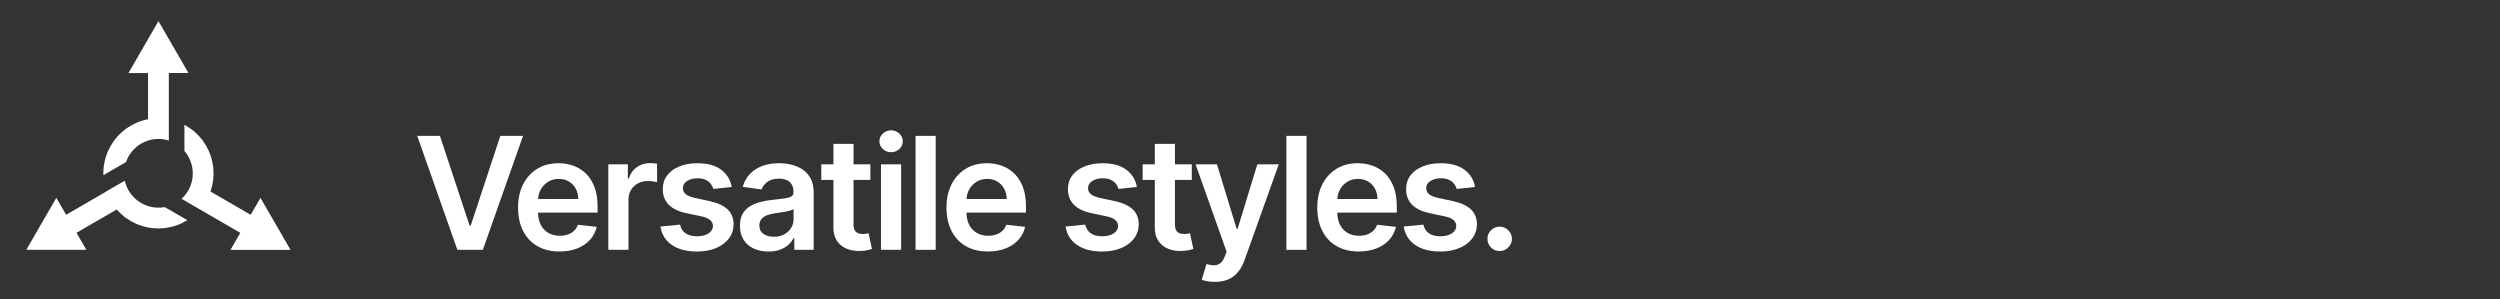
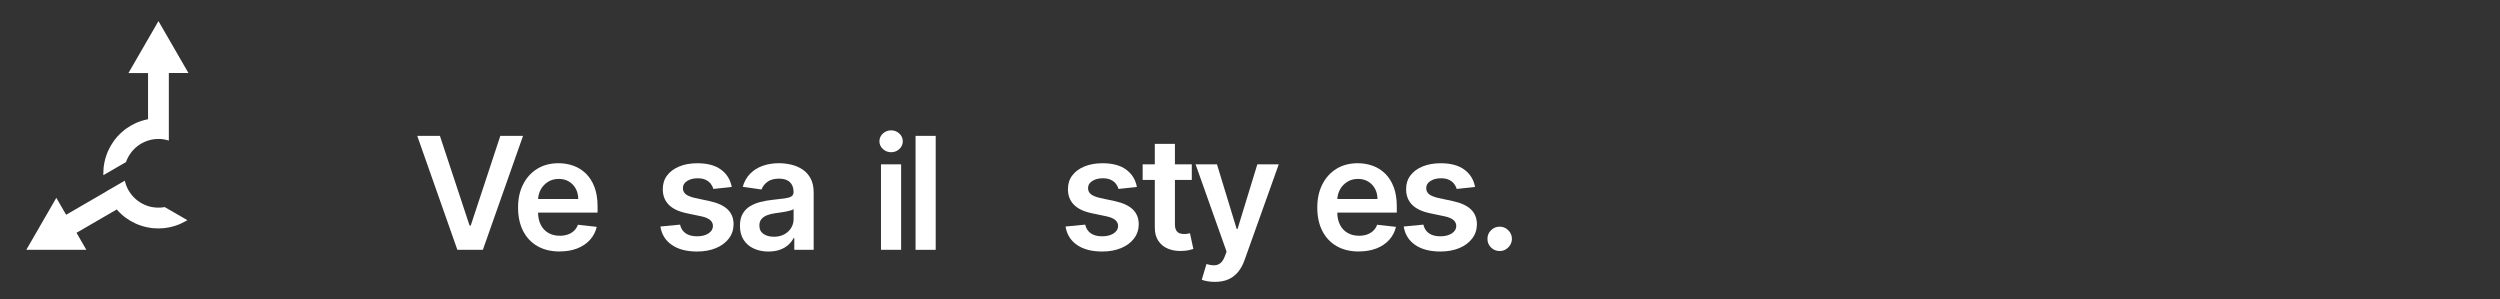
<svg xmlns="http://www.w3.org/2000/svg" width="1420" height="170" viewBox="0 0 1420 170">
  <rect x="0" y="0" width="1420" height="170" fill="#333333" stroke="none" />
  <defs>
    <style>
      .cls-1 {
        fill: #fff;
        stroke-width: 0px;
      }
    </style>
  </defs>
  <g id="Icon">
    <g>
-       <path class="cls-1" d="M165,141.9l-17.05-29.52-5.56,9.63-22.84-13.24c.25-.72.48-1.46.68-2.2.32-1.21.58-2.43.75-3.66,0-.05.01-.1.02-.15.02-.17.05-.34.07-.51.02-.17.04-.35.06-.52,0-.05.01-.1.02-.15.1-1.03.15-2.06.15-3.1s-.05-2.08-.15-3.1c0-.05-.01-.11-.02-.16-.02-.17-.04-.34-.06-.52-.02-.17-.04-.34-.07-.52,0-.05-.01-.1-.02-.14-.18-1.23-.43-2.45-.75-3.66-.32-1.21-.72-2.4-1.18-3.55-.02-.05-.04-.09-.06-.14-.07-.16-.13-.32-.2-.48-.07-.16-.14-.32-.21-.48-.02-.05-.04-.1-.06-.14-.43-.94-.9-1.86-1.42-2.76-.52-.9-1.08-1.77-1.68-2.61-.03-.04-.06-.08-.09-.12-.1-.14-.21-.28-.31-.42-.1-.14-.21-.27-.31-.41-.03-.04-.06-.08-.09-.12-.77-.98-1.6-1.91-2.48-2.79-.89-.89-1.82-1.72-2.8-2.48-.04-.03-.08-.06-.12-.09-.14-.11-.27-.21-.41-.32-.14-.1-.28-.21-.42-.31-.04-.03-.08-.06-.13-.09-.84-.6-1.71-1.16-2.61-1.68-.29-.17-.59-.33-.89-.49v14.88c.12.14.25.29.36.43.05.07.11.13.16.2.16.2.31.4.45.6.04.05.07.1.11.16.14.2.28.4.41.6.02.03.04.06.05.08.03.04.05.08.08.12.12.18.23.37.35.56.09.15.17.29.25.44.04.07.08.14.12.21.13.24.26.48.38.73.01.03.03.06.04.08.23.47.44.94.63,1.43,0,.01,0,.03.02.04.11.29.22.59.32.89,0,.01,0,.02.01.03.09.27.17.54.25.82.01.04.02.08.04.13.07.25.13.5.19.76.02.09.04.18.06.27.05.23.1.46.14.69.02.12.04.24.06.35.02.14.04.28.06.41.03.22.06.43.08.65.01.11.02.23.03.34.01.16.03.32.04.47,0,.09,0,.18.01.27,0,.17.02.34.02.51,0,.1,0,.21,0,.31,0,.05,0,.1,0,.14,0,.03,0,.06,0,.09,0,.12,0,.24,0,.36,0,.16-.01.31-.02.47,0,.05,0,.11,0,.16-.01.27-.04.54-.06.81,0,.06-.01.13-.02.19-.03.25-.06.5-.09.74-.01.08-.02.17-.04.25-.03.22-.07.43-.12.65-.02.11-.04.23-.07.34,0,.05-.02.09-.03.14-.1.47-.22.93-.36,1.39-.02.07-.04.13-.06.2-.06.18-.12.37-.18.55-.04.12-.08.23-.12.34-.04.12-.09.24-.13.36-.02.05-.04.1-.06.15-.09.23-.19.46-.29.69,0,0,0,0,0,0-.04.08-.08.17-.12.25-.09.2-.19.4-.29.6-.04.09-.09.18-.14.27-.04.07-.07.14-.11.21-.08.15-.16.29-.24.43,0,0,0,0,0,.01,0,0,0,0,0,.01-.02.03-.03.06-.05.08-.02.03-.03.05-.05.08-.02.03-.03.05-.05.08-.1.16-.2.33-.3.49-.01.02-.03.04-.04.06-.17.26-.34.52-.53.78-.04.05-.08.11-.12.16-.15.21-.31.42-.48.63-.21.26-.42.52-.64.78,0,0-.02.02-.02.03-.26.29-.53.58-.8.85-.11.11-.23.23-.34.34-.13.13-.27.26-.4.38l33.38,19.35-5.58,9.66h34.09Z" />
      <path class="cls-1" d="M90,11.99l-17.05,29.52h11.14v26.21c-.73.14-1.47.31-2.2.5-1.21.32-2.4.72-3.55,1.18-.04.02-.09.04-.13.05-.16.07-.32.13-.48.2-.16.07-.32.14-.48.21-.05.02-.1.04-.14.06-.94.43-1.86.9-2.76,1.42-.9.52-1.77,1.08-2.61,1.68-.04.03-.09.06-.13.09-.14.1-.28.2-.42.31-.14.1-.28.21-.41.32-.04.03-.08.06-.11.09-.98.77-1.91,1.6-2.8,2.48s-1.72,1.82-2.48,2.8c-.03.04-.06.08-.09.12-.11.14-.21.27-.32.41-.1.14-.21.28-.31.42-.03.04-.06.08-.09.13-.6.84-1.16,1.71-1.68,2.61-.52.9-.99,1.83-1.42,2.76-.02.05-.04.09-.06.14-.07.16-.14.32-.21.48-.07.16-.13.32-.2.48-.02.05-.04.09-.06.14-.46,1.15-.85,2.34-1.18,3.55-.32,1.21-.58,2.43-.75,3.66,0,.05-.01.1-.02.14-.02.17-.05.34-.07.52-.02.17-.04.35-.06.52,0,.05-.01.1-.02.15-.1,1.03-.15,2.06-.15,3.1,0,.35,0,.7.02,1.05l12.86-7.43c.07-.19.14-.39.21-.58.03-.08.06-.16.09-.24.09-.23.19-.46.29-.69.03-.06.05-.12.08-.17.1-.22.21-.44.31-.66.01-.03.03-.06.05-.09.02-.04.04-.08.06-.12.1-.19.2-.39.31-.58.08-.15.17-.29.25-.44.04-.07.08-.14.13-.21.14-.23.29-.46.44-.69.02-.03.03-.05.05-.08.29-.43.6-.85.92-1.26,0-.01.02-.02.03-.03.2-.24.4-.48.61-.72,0,0,.01-.02.02-.02.19-.21.38-.42.58-.62.03-.03.06-.06.09-.1.18-.18.37-.37.56-.54.07-.06.14-.13.2-.19.17-.16.35-.31.53-.47.09-.08.18-.15.28-.23.11-.09.22-.17.33-.26.17-.14.35-.27.53-.4.09-.07.18-.13.28-.2.13-.09.26-.18.39-.27.07-.05.15-.1.22-.14.14-.09.29-.19.43-.28.09-.05.18-.1.27-.15.04-.02.08-.05.12-.07.03-.01.05-.03.08-.04.11-.06.21-.12.32-.18.14-.07.28-.14.42-.22.05-.03.1-.05.15-.08.24-.12.48-.24.73-.35.06-.03.12-.05.17-.08.23-.1.46-.2.69-.29.08-.03.16-.06.24-.09.21-.08.41-.15.62-.23.11-.04.22-.07.33-.11.16-.05.33-.1.49-.15.02,0,.05-.01.07-.02.12-.04.24-.07.36-.1.1-.03.21-.05.31-.08.05-.01.11-.03.16-.04.13-.03.26-.06.38-.09.1-.02.2-.05.31-.07.06-.01.13-.03.19-.04.22-.04.43-.08.65-.12.06,0,.12-.02.18-.03.05,0,.11-.01.16-.02.2-.03.4-.05.6-.08.11-.01.22-.02.33-.03.2-.02.41-.03.61-.05.1,0,.21-.01.31-.02.06,0,.13,0,.19,0,.19,0,.38-.01.57-.01.01,0,.02,0,.03,0,.03,0,.06,0,.09,0,.04,0,.07,0,.11,0h0c.21,0,.42,0,.64.01.03,0,.07,0,.1,0,0,0,0,0,0,0,.19,0,.37.02.56.03.11,0,.21.02.32.03.1,0,.21.02.31.03.28.03.57.06.85.11,0,0,0,0,0,0,.06,0,.13.02.19.03.1.02.2.04.31.05.09.02.17.03.26.05.09.02.18.03.27.05.04,0,.09.02.13.03.13.03.27.06.4.09.11.03.21.05.32.08,0,0,0,0,0,0,.25.06.5.13.75.2.13.04.26.07.39.11v-38.37h11.14l-17.05-29.52Z" />
      <path class="cls-1" d="M93.58,117.61c-.17.03-.34.06-.51.09-.08.01-.17.03-.25.04-.25.04-.5.07-.74.09-.06,0-.13.01-.19.02-.24.02-.49.04-.73.06-.03,0-.07,0-.1,0-.05,0-.09,0-.14,0-.22.01-.44.02-.66.02-.17,0-.34,0-.51,0-.08,0-.16,0-.25,0-.27,0-.55-.02-.82-.04-.03,0-.06,0-.09,0-.52-.04-1.03-.09-1.55-.17-.01,0-.03,0-.04,0-.31-.05-.62-.1-.93-.17-.01,0-.02,0-.03,0-.28-.06-.56-.12-.83-.19-.04-.01-.09-.02-.13-.03-.25-.07-.5-.14-.75-.21-.09-.03-.18-.05-.26-.08-.22-.07-.45-.15-.67-.23-.11-.04-.22-.08-.33-.13-.13-.05-.26-.1-.39-.15-.2-.08-.4-.17-.6-.26-.1-.05-.21-.09-.31-.14-.14-.07-.29-.14-.43-.21-.08-.04-.16-.08-.24-.12-.15-.08-.3-.15-.45-.24-.09-.05-.18-.1-.27-.15-.04-.02-.08-.05-.13-.07-.03-.01-.05-.03-.08-.05-.1-.06-.21-.12-.31-.18-.13-.08-.26-.17-.4-.25-.05-.03-.09-.06-.14-.09-.23-.15-.45-.3-.67-.46-.05-.04-.1-.07-.16-.11-.2-.15-.4-.3-.6-.45-.07-.05-.13-.11-.2-.16-.17-.14-.34-.28-.51-.43-.09-.08-.17-.15-.26-.23-.03-.02-.05-.05-.07-.07-.17-.15-.33-.31-.49-.46-.02-.02-.03-.03-.05-.05-.16-.16-.32-.32-.47-.48-.03-.03-.06-.06-.09-.09-.15-.16-.29-.31-.43-.47,0,0-.01-.02-.02-.02-.26-.29-.5-.6-.74-.91-.09-.11-.18-.23-.26-.34-.08-.11-.15-.21-.23-.32-.11-.16-.23-.33-.34-.49-.05-.07-.09-.14-.14-.2,0,0-.01-.02-.02-.03-.04-.06-.07-.11-.11-.17-.09-.14-.18-.29-.27-.44-.02-.04-.04-.07-.06-.1-.01-.02-.02-.04-.04-.06-.11-.19-.21-.37-.32-.56-.01-.03-.03-.06-.05-.09-.03-.05-.05-.1-.07-.15-.14-.27-.27-.54-.4-.82-.02-.04-.04-.08-.05-.12-.13-.3-.26-.59-.38-.9-.01-.03-.02-.05-.03-.08-.07-.18-.14-.36-.2-.54-.01-.03-.03-.07-.04-.1,0-.02-.01-.03-.02-.05-.13-.39-.25-.78-.36-1.18-.04-.15-.08-.29-.12-.44-.04-.18-.09-.35-.13-.53h0s0-.02,0-.03l-10.53,6.08s.01.03.02.05l-22.84,13.24-5.56-9.63-17.05,29.52h34.09l-5.58-9.66,22.86-13.25c.48.55.98,1.09,1.5,1.61.89.89,1.82,1.71,2.79,2.48.04.03.08.06.12.09.14.11.27.21.41.32.14.1.28.21.42.31.04.03.08.06.13.09.84.6,1.71,1.16,2.61,1.68.9.52,1.82.99,2.76,1.42.05.02.1.04.15.06.16.07.32.14.47.21.16.07.32.13.48.2.04.02.09.04.13.05,1.15.46,2.34.85,3.55,1.18,1.21.32,2.43.58,3.66.75.05,0,.1.01.15.02.17.02.34.05.51.07.17.02.35.04.52.06.05,0,.1.01.15.02,1.03.1,2.06.15,3.1.15s2.08-.05,3.1-.15c.05,0,.1-.01.15-.02.17-.02.35-.04.52-.06.17-.02.34-.04.52-.07.05,0,.1-.01.15-.02,1.23-.18,2.45-.43,3.66-.75,1.21-.32,2.4-.72,3.55-1.18.05-.02.09-.04.14-.06.16-.06.32-.13.48-.2.16-.07.32-.14.48-.21.05-.02.09-.04.14-.06.94-.43,1.86-.9,2.76-1.42.28-.16.56-.33.84-.5l-12.9-7.45Z" />
    </g>
  </g>
  <g id="Text_Outlines" data-name="Text Outlines">
    <g>
      <path class="cls-1" d="M249.87,77.17l16.85,50.95h.66l16.81-50.95h12.9l-22.82,64.73h-14.48l-22.79-64.73h12.86Z" />
      <path class="cls-1" d="M317.83,142.84c-4.87,0-9.07-1.02-12.59-3.05-3.53-2.03-6.24-4.92-8.14-8.66-1.9-3.74-2.84-8.15-2.84-13.23s.95-9.38,2.86-13.16c1.91-3.78,4.58-6.73,8.01-8.85,3.43-2.12,7.47-3.18,12.1-3.18,2.99,0,5.82.48,8.49,1.44,2.67.96,5.03,2.44,7.08,4.44s3.67,4.55,4.85,7.63c1.18,3.09,1.77,6.76,1.77,11.01v3.51h-39.79v-7.71h28.82c-.02-2.19-.5-4.15-1.42-5.86-.93-1.72-2.22-3.07-3.87-4.06-1.65-.99-3.58-1.49-5.77-1.49-2.34,0-4.39.56-6.16,1.69s-3.15,2.6-4.12,4.42c-.98,1.82-1.48,3.82-1.5,5.99v6.73c0,2.82.52,5.24,1.55,7.25,1.03,2.01,2.48,3.55,4.33,4.61,1.85,1.06,4.02,1.6,6.51,1.6,1.66,0,3.17-.24,4.52-.71,1.35-.47,2.52-1.17,3.51-2.1.99-.93,1.74-2.08,2.24-3.45l10.68,1.2c-.67,2.82-1.95,5.28-3.84,7.38s-4.29,3.72-7.22,4.87c-2.93,1.15-6.28,1.72-10.05,1.72Z" />
-       <path class="cls-1" d="M345.53,141.9v-48.55h11.09v8.09h.51c.89-2.8,2.41-4.97,4.57-6.49,2.16-1.53,4.63-2.29,7.41-2.29.63,0,1.34.03,2.13.08.79.05,1.45.13,1.98.24v10.52c-.48-.17-1.25-.32-2.29-.46s-2.05-.21-3.02-.21c-2.09,0-3.96.45-5.61,1.34-1.65.9-2.96,2.13-3.9,3.71-.95,1.58-1.42,3.4-1.42,5.47v28.54h-11.44Z" />
      <path class="cls-1" d="M415.64,106.18l-10.43,1.14c-.3-1.05-.81-2.04-1.53-2.97s-1.7-1.68-2.92-2.24c-1.22-.57-2.72-.85-4.49-.85-2.38,0-4.38.52-5.99,1.55-1.61,1.03-2.41,2.37-2.39,4.01-.02,1.41.5,2.56,1.56,3.45,1.06.88,2.83,1.61,5.29,2.18l8.28,1.77c4.59.99,8.01,2.56,10.26,4.71,2.24,2.15,3.38,4.96,3.4,8.44-.02,3.06-.91,5.75-2.67,8.08-1.76,2.33-4.2,4.15-7.32,5.45-3.12,1.31-6.7,1.96-10.75,1.96-5.94,0-10.73-1.25-14.35-3.75-3.62-2.5-5.78-5.98-6.48-10.45l11.16-1.07c.51,2.19,1.58,3.85,3.22,4.96,1.64,1.12,3.78,1.67,6.42,1.67s4.9-.56,6.56-1.67c1.65-1.12,2.48-2.5,2.48-4.14,0-1.39-.53-2.54-1.6-3.44-1.06-.91-2.71-1.6-4.95-2.09l-8.28-1.74c-4.66-.97-8.1-2.61-10.33-4.92-2.23-2.31-3.34-5.23-3.32-8.77-.02-2.99.79-5.59,2.45-7.79s3.96-3.91,6.92-5.12c2.96-1.21,6.38-1.82,10.26-1.82,5.69,0,10.17,1.21,13.45,3.63s5.3,5.7,6.08,9.83Z" />
      <path class="cls-1" d="M436.54,142.88c-3.08,0-5.84-.55-8.3-1.66-2.46-1.11-4.39-2.74-5.82-4.92-1.42-2.17-2.13-4.85-2.13-8.03,0-2.74.51-5,1.52-6.79s2.39-3.22,4.14-4.3c1.75-1.07,3.72-1.89,5.93-2.45,2.2-.56,4.48-.96,6.84-1.22,2.84-.29,5.15-.56,6.92-.81s3.06-.62,3.87-1.14,1.22-1.32,1.22-2.42v-.19c0-2.38-.71-4.22-2.12-5.53-1.41-1.31-3.45-1.96-6.1-1.96-2.8,0-5.02.61-6.65,1.83s-2.73,2.67-3.3,4.33l-10.68-1.52c.84-2.95,2.23-5.42,4.17-7.41s4.31-3.49,7.11-4.49c2.8-1,5.9-1.5,9.29-1.5,2.34,0,4.67.27,6.98.82,2.32.55,4.44,1.45,6.35,2.7,1.92,1.25,3.46,2.96,4.63,5.1s1.75,4.84,1.75,8.06v32.49h-11v-6.67h-.38c-.7,1.35-1.67,2.61-2.92,3.78-1.25,1.17-2.82,2.11-4.71,2.81-1.89.71-4.09,1.06-6.62,1.06ZM439.51,134.47c2.3,0,4.29-.46,5.97-1.38,1.69-.92,2.99-2.13,3.9-3.65.92-1.52,1.38-3.17,1.38-4.96v-5.72c-.36.29-.96.57-1.82.82-.85.25-1.81.47-2.86.66-1.05.19-2.1.36-3.13.5-1.03.15-1.93.27-2.69.38-1.71.23-3.23.61-4.58,1.14-1.35.53-2.41,1.26-3.19,2.2-.78.94-1.17,2.14-1.17,3.62,0,2.11.77,3.7,2.31,4.77,1.54,1.07,3.5,1.61,5.88,1.61Z" />
-       <path class="cls-1" d="M494.39,93.35v8.85h-27.91v-8.85h27.91ZM473.37,81.72h11.44v45.58c0,1.54.24,2.71.71,3.52.47.81,1.1,1.36,1.88,1.66.78.3,1.64.44,2.59.44.72,0,1.38-.05,1.98-.16.6-.11,1.06-.2,1.38-.29l1.93,8.94c-.61.21-1.48.44-2.61.7s-2.5.4-4.12.44c-2.87.08-5.45-.35-7.74-1.31-2.3-.96-4.11-2.45-5.45-4.47-1.34-2.02-2-4.55-1.98-7.58v-47.47Z" />
      <path class="cls-1" d="M506.15,86.46c-1.81,0-3.37-.61-4.68-1.83-1.31-1.22-1.96-2.69-1.96-4.39s.65-3.17,1.96-4.38c1.31-1.21,2.87-1.82,4.68-1.82s3.4.61,4.69,1.83c1.3,1.22,1.94,2.69,1.94,4.39s-.65,3.17-1.94,4.38c-1.3,1.21-2.86,1.82-4.69,1.82ZM500.4,141.9v-48.55h11.44v48.55h-11.44Z" />
      <path class="cls-1" d="M531.48,77.17v64.73h-11.44v-64.73h11.44Z" />
-       <path class="cls-1" d="M561.17,142.84c-4.87,0-9.07-1.02-12.59-3.05-3.53-2.03-6.24-4.92-8.14-8.66-1.9-3.74-2.84-8.15-2.84-13.23s.95-9.38,2.86-13.16c1.91-3.78,4.58-6.73,8.01-8.85,3.43-2.12,7.47-3.18,12.1-3.18,2.99,0,5.82.48,8.49,1.44,2.67.96,5.03,2.44,7.08,4.44s3.67,4.55,4.85,7.63c1.18,3.09,1.77,6.76,1.77,11.01v3.51h-39.79v-7.71h28.82c-.02-2.19-.5-4.15-1.42-5.86-.93-1.72-2.22-3.07-3.87-4.06-1.65-.99-3.58-1.49-5.77-1.49-2.34,0-4.39.56-6.16,1.69s-3.15,2.6-4.12,4.42c-.98,1.82-1.48,3.82-1.5,5.99v6.73c0,2.82.52,5.24,1.55,7.25,1.03,2.01,2.48,3.55,4.33,4.61,1.85,1.06,4.02,1.6,6.51,1.6,1.66,0,3.17-.24,4.52-.71,1.35-.47,2.52-1.17,3.51-2.1.99-.93,1.74-2.08,2.24-3.45l10.68,1.2c-.67,2.82-1.95,5.28-3.84,7.38s-4.29,3.72-7.22,4.87c-2.93,1.15-6.28,1.72-10.05,1.72Z" />
      <path class="cls-1" d="M645.77,106.18l-10.43,1.14c-.3-1.05-.81-2.04-1.53-2.97s-1.7-1.68-2.92-2.24c-1.22-.57-2.72-.85-4.49-.85-2.38,0-4.38.52-5.99,1.55-1.61,1.03-2.41,2.37-2.39,4.01-.02,1.41.5,2.56,1.56,3.45,1.06.88,2.83,1.61,5.29,2.18l8.28,1.77c4.59.99,8.01,2.56,10.26,4.71,2.24,2.15,3.38,4.96,3.4,8.44-.02,3.06-.91,5.75-2.67,8.08-1.76,2.33-4.2,4.15-7.32,5.45-3.12,1.31-6.7,1.96-10.75,1.96-5.94,0-10.73-1.25-14.35-3.75-3.62-2.5-5.78-5.98-6.48-10.45l11.16-1.07c.51,2.19,1.58,3.85,3.22,4.96,1.64,1.12,3.78,1.67,6.42,1.67s4.9-.56,6.56-1.67c1.65-1.12,2.48-2.5,2.48-4.14,0-1.39-.53-2.54-1.6-3.44-1.06-.91-2.71-1.6-4.95-2.09l-8.28-1.74c-4.66-.97-8.1-2.61-10.33-4.92-2.23-2.31-3.34-5.23-3.32-8.77-.02-2.99.79-5.59,2.45-7.79s3.96-3.91,6.92-5.12c2.96-1.21,6.38-1.82,10.26-1.82,5.69,0,10.17,1.21,13.45,3.63s5.3,5.7,6.08,9.83Z" />
      <path class="cls-1" d="M676.94,93.35v8.85h-27.91v-8.85h27.91ZM655.92,81.72h11.44v45.58c0,1.54.24,2.71.71,3.52.47.81,1.1,1.36,1.88,1.66.78.3,1.64.44,2.59.44.72,0,1.38-.05,1.98-.16.6-.11,1.06-.2,1.38-.29l1.93,8.94c-.61.21-1.48.44-2.61.7s-2.5.4-4.12.44c-2.87.08-5.45-.35-7.74-1.31-2.3-.96-4.11-2.45-5.45-4.47-1.34-2.02-2-4.55-1.98-7.58v-47.47Z" />
      <path class="cls-1" d="M690.07,160.1c-1.56,0-3-.12-4.31-.36-1.32-.24-2.37-.52-3.15-.84l2.65-8.91c1.66.48,3.15.72,4.46.7,1.31-.02,2.46-.43,3.46-1.22,1-.79,1.85-2.1,2.54-3.93l.98-2.62-17.6-49.56h12.14l11.19,36.66h.51l11.22-36.66h12.17l-19.44,54.42c-.91,2.57-2.11,4.78-3.6,6.62-1.5,1.84-3.32,3.25-5.48,4.23-2.16.98-4.74,1.47-7.73,1.47Z" />
-       <path class="cls-1" d="M742.1,77.17v64.73h-11.44v-64.73h11.44Z" />
      <path class="cls-1" d="M771.79,142.84c-4.87,0-9.07-1.02-12.59-3.05-3.53-2.03-6.24-4.92-8.14-8.66-1.9-3.74-2.84-8.15-2.84-13.23s.95-9.38,2.86-13.16c1.91-3.78,4.58-6.73,8.01-8.85,3.43-2.12,7.47-3.18,12.1-3.18,2.99,0,5.82.48,8.49,1.44,2.67.96,5.03,2.44,7.08,4.44s3.67,4.55,4.85,7.63c1.18,3.09,1.77,6.76,1.77,11.01v3.51h-39.79v-7.71h28.82c-.02-2.19-.5-4.15-1.42-5.86-.93-1.72-2.22-3.07-3.87-4.06-1.65-.99-3.58-1.49-5.77-1.49-2.34,0-4.39.56-6.16,1.69s-3.15,2.6-4.12,4.42c-.98,1.82-1.48,3.82-1.5,5.99v6.73c0,2.82.52,5.24,1.55,7.25,1.03,2.01,2.48,3.55,4.33,4.61,1.85,1.06,4.02,1.6,6.51,1.6,1.66,0,3.17-.24,4.52-.71,1.35-.47,2.52-1.17,3.51-2.1.99-.93,1.74-2.08,2.24-3.45l10.68,1.2c-.67,2.82-1.95,5.28-3.84,7.38s-4.29,3.72-7.22,4.87c-2.93,1.15-6.28,1.72-10.05,1.72Z" />
      <path class="cls-1" d="M837.85,106.18l-10.43,1.14c-.3-1.05-.81-2.04-1.53-2.97s-1.7-1.68-2.92-2.24c-1.22-.57-2.72-.85-4.49-.85-2.38,0-4.38.52-5.99,1.55-1.61,1.03-2.41,2.37-2.39,4.01-.02,1.41.5,2.56,1.56,3.45,1.06.88,2.83,1.61,5.29,2.18l8.28,1.77c4.59.99,8.01,2.56,10.26,4.71,2.24,2.15,3.38,4.96,3.4,8.44-.02,3.06-.91,5.75-2.67,8.08-1.76,2.33-4.2,4.15-7.32,5.45-3.12,1.31-6.7,1.96-10.75,1.96-5.94,0-10.73-1.25-14.35-3.75-3.62-2.5-5.78-5.98-6.48-10.45l11.16-1.07c.51,2.19,1.58,3.85,3.22,4.96,1.64,1.12,3.78,1.67,6.42,1.67s4.9-.56,6.56-1.67c1.65-1.12,2.48-2.5,2.48-4.14,0-1.39-.53-2.54-1.6-3.44-1.06-.91-2.71-1.6-4.95-2.09l-8.28-1.74c-4.66-.97-8.1-2.61-10.33-4.92-2.23-2.31-3.34-5.23-3.32-8.77-.02-2.99.79-5.59,2.45-7.79s3.96-3.91,6.92-5.12c2.96-1.21,6.38-1.82,10.26-1.82,5.69,0,10.17,1.21,13.45,3.63s5.3,5.7,6.08,9.83Z" />
      <path class="cls-1" d="M851.83,142.59c-1.92,0-3.56-.67-4.93-2.02-1.37-1.35-2.04-2.99-2.02-4.93-.02-1.9.65-3.52,2.02-4.87,1.37-1.35,3.01-2.02,4.93-2.02s3.47.67,4.85,2.02c1.38,1.35,2.08,2.97,2.1,4.87-.02,1.29-.35,2.45-1,3.51-.64,1.05-1.49,1.89-2.53,2.51s-2.19.93-3.43.93Z" />
    </g>
  </g>
</svg>